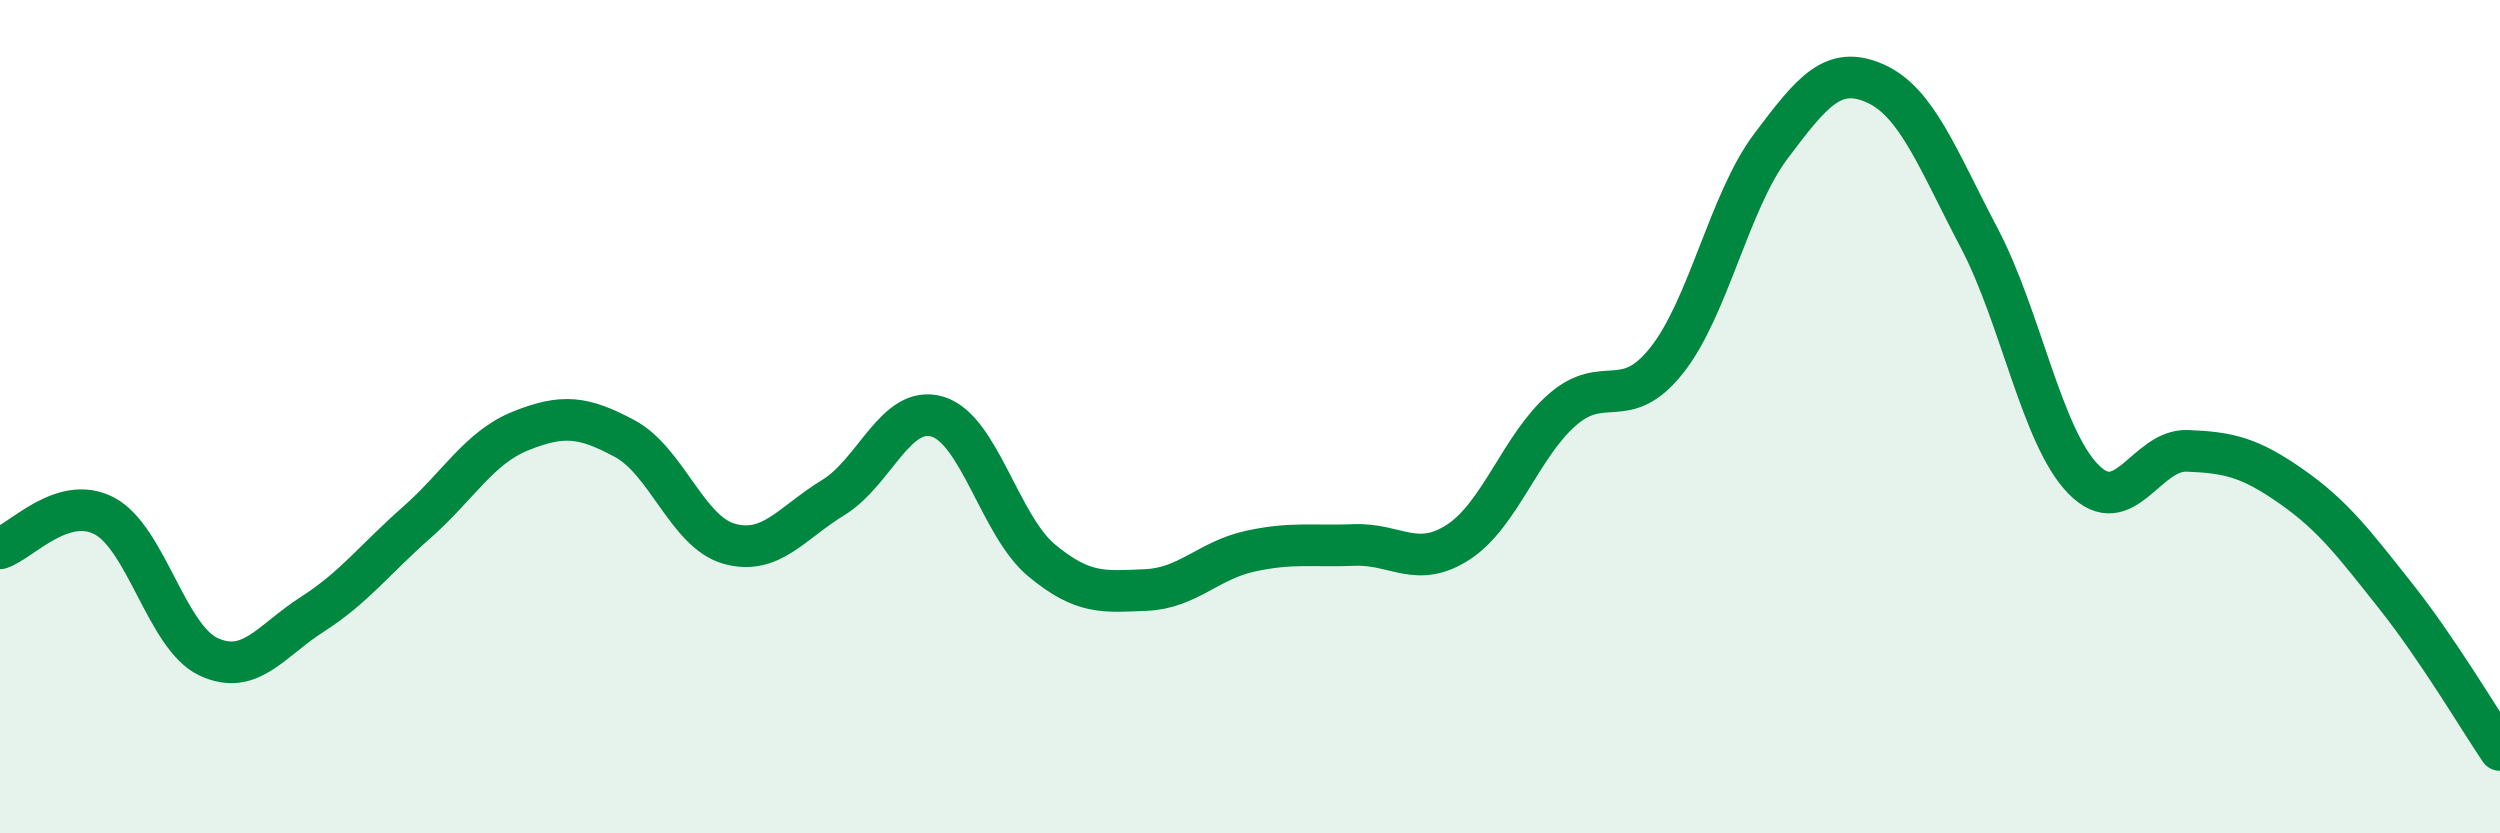
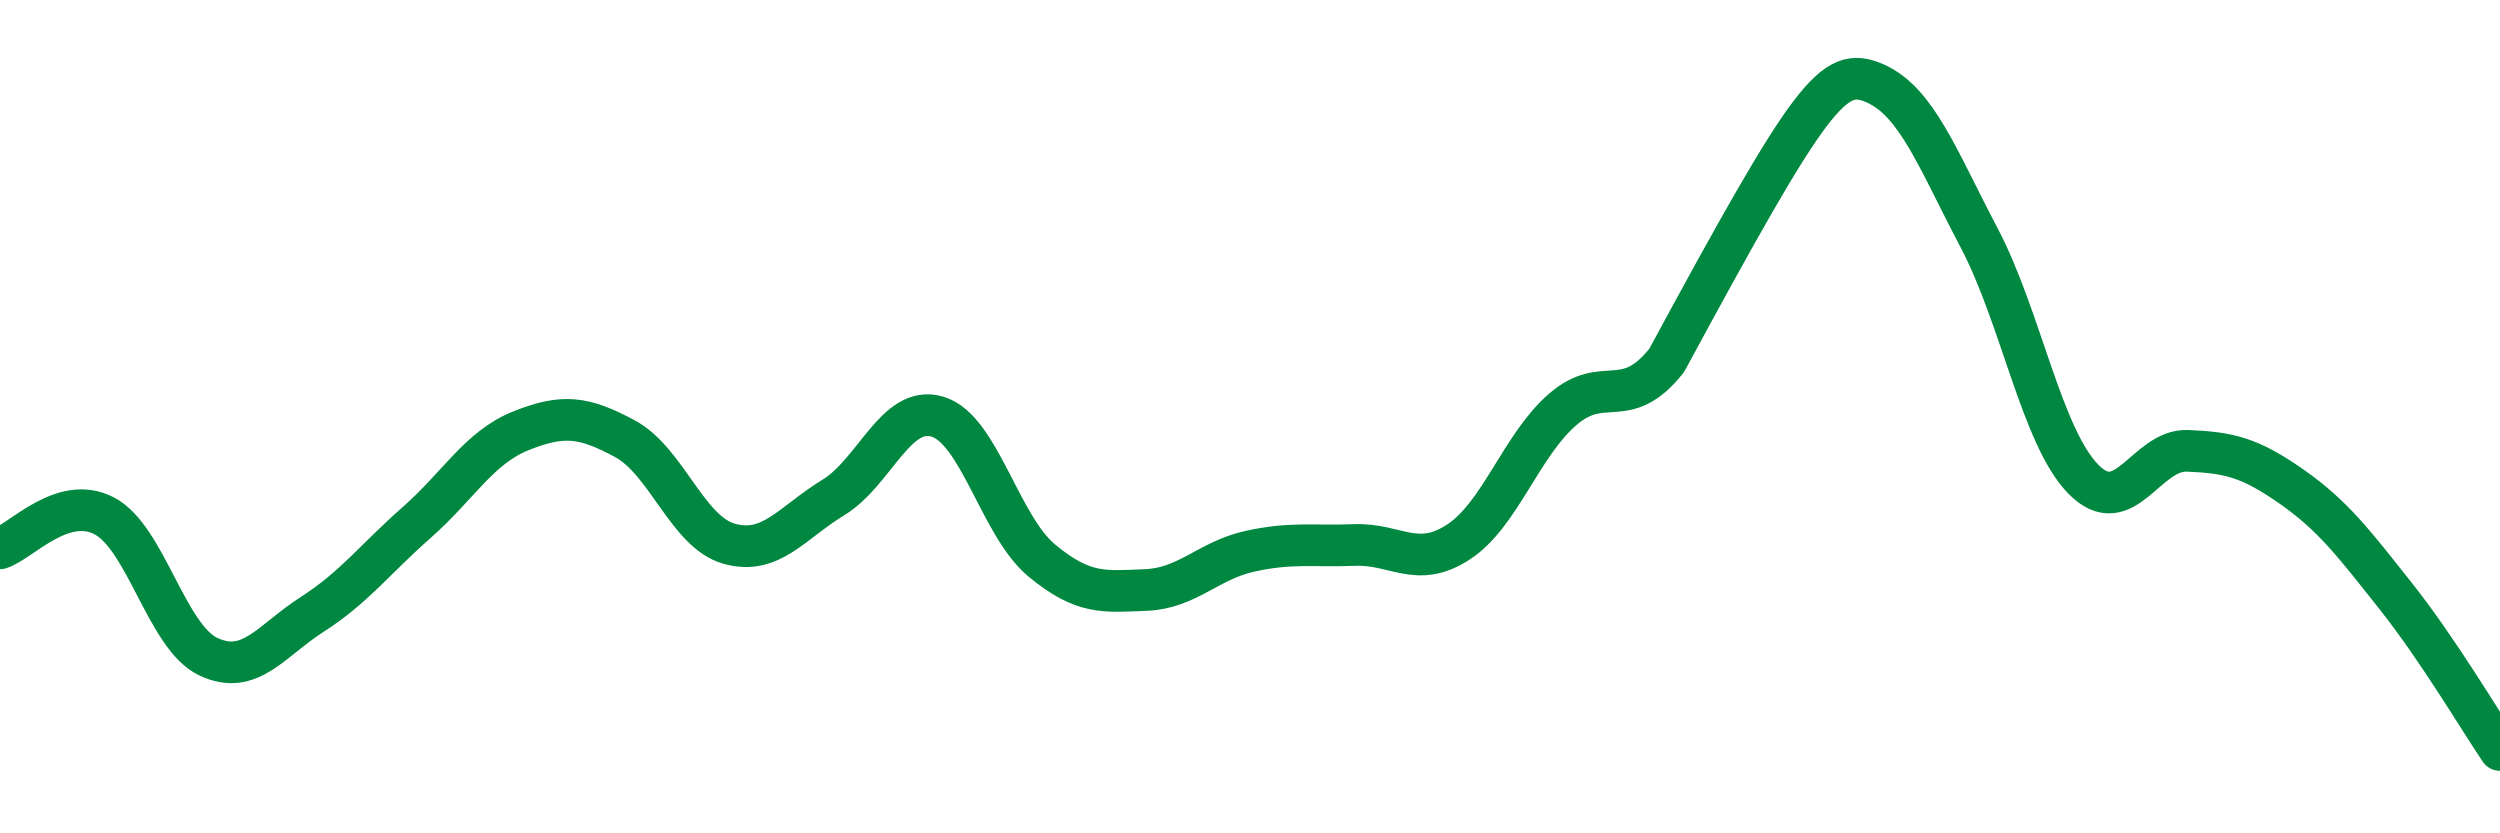
<svg xmlns="http://www.w3.org/2000/svg" width="60" height="20" viewBox="0 0 60 20">
-   <path d="M 0,13.16 C 0.5,13 1.5,11.86 2.5,12.38 C 3.5,12.9 4,15.29 5,15.76 C 6,16.23 6.5,15.38 7.5,14.74 C 8.5,14.1 9,13.42 10,12.54 C 11,11.66 11.5,10.74 12.5,10.34 C 13.5,9.94 14,9.99 15,10.53 C 16,11.07 16.5,12.77 17.5,13.05 C 18.5,13.33 19,12.55 20,11.94 C 21,11.33 21.5,9.7 22.5,10 C 23.5,10.3 24,12.62 25,13.45 C 26,14.28 26.5,14.2 27.5,14.16 C 28.5,14.12 29,13.45 30,13.23 C 31,13.01 31.5,13.12 32.5,13.08 C 33.5,13.04 34,13.66 35,13.01 C 36,12.36 36.5,10.7 37.5,9.83 C 38.5,8.96 39,9.91 40,8.65 C 41,7.39 41.5,4.84 42.5,3.51 C 43.5,2.18 44,1.56 45,2 C 46,2.44 46.5,3.81 47.5,5.71 C 48.5,7.61 49,10.48 50,11.5 C 51,12.52 51.5,10.78 52.5,10.82 C 53.5,10.86 54,10.98 55,11.68 C 56,12.38 56.5,13.05 57.5,14.31 C 58.5,15.57 59.5,17.26 60,18L60 20L0 20Z" fill="#008740" opacity="0.1" stroke-linecap="round" stroke-linejoin="round" />
-   <path d="M 0,13.16 C 0.5,13 1.5,11.86 2.5,12.38 C 3.5,12.9 4,15.29 5,15.76 C 6,16.23 6.5,15.38 7.5,14.74 C 8.5,14.1 9,13.42 10,12.54 C 11,11.66 11.5,10.74 12.5,10.34 C 13.5,9.94 14,9.99 15,10.53 C 16,11.07 16.5,12.77 17.5,13.05 C 18.5,13.33 19,12.55 20,11.94 C 21,11.33 21.5,9.7 22.5,10 C 23.5,10.3 24,12.62 25,13.45 C 26,14.28 26.5,14.2 27.5,14.16 C 28.5,14.12 29,13.45 30,13.23 C 31,13.01 31.5,13.12 32.5,13.08 C 33.5,13.04 34,13.66 35,13.01 C 36,12.36 36.5,10.7 37.5,9.83 C 38.5,8.96 39,9.91 40,8.65 C 41,7.39 41.5,4.84 42.5,3.51 C 43.5,2.18 44,1.56 45,2 C 46,2.44 46.5,3.81 47.5,5.71 C 48.5,7.61 49,10.48 50,11.5 C 51,12.52 51.5,10.78 52.5,10.82 C 53.5,10.86 54,10.98 55,11.68 C 56,12.38 56.5,13.05 57.5,14.31 C 58.5,15.57 59.5,17.26 60,18" stroke="#008740" stroke-width="1" fill="none" stroke-linecap="round" stroke-linejoin="round" />
+   <path d="M 0,13.16 C 0.5,13 1.5,11.86 2.5,12.38 C 3.5,12.9 4,15.29 5,15.76 C 6,16.23 6.5,15.38 7.5,14.74 C 8.5,14.1 9,13.42 10,12.54 C 11,11.66 11.5,10.74 12.5,10.34 C 13.5,9.94 14,9.99 15,10.53 C 16,11.07 16.5,12.77 17.5,13.05 C 18.5,13.33 19,12.55 20,11.94 C 21,11.33 21.5,9.7 22.5,10 C 23.5,10.3 24,12.62 25,13.45 C 26,14.28 26.5,14.2 27.5,14.16 C 28.5,14.12 29,13.45 30,13.23 C 31,13.01 31.5,13.12 32.5,13.08 C 33.5,13.04 34,13.66 35,13.01 C 36,12.36 36.5,10.7 37.5,9.83 C 38.5,8.96 39,9.91 40,8.65 C 43.5,2.18 44,1.56 45,2 C 46,2.44 46.5,3.81 47.5,5.71 C 48.5,7.61 49,10.48 50,11.5 C 51,12.52 51.5,10.78 52.5,10.82 C 53.5,10.86 54,10.98 55,11.68 C 56,12.38 56.5,13.05 57.5,14.31 C 58.5,15.57 59.5,17.26 60,18" stroke="#008740" stroke-width="1" fill="none" stroke-linecap="round" stroke-linejoin="round" />
</svg>